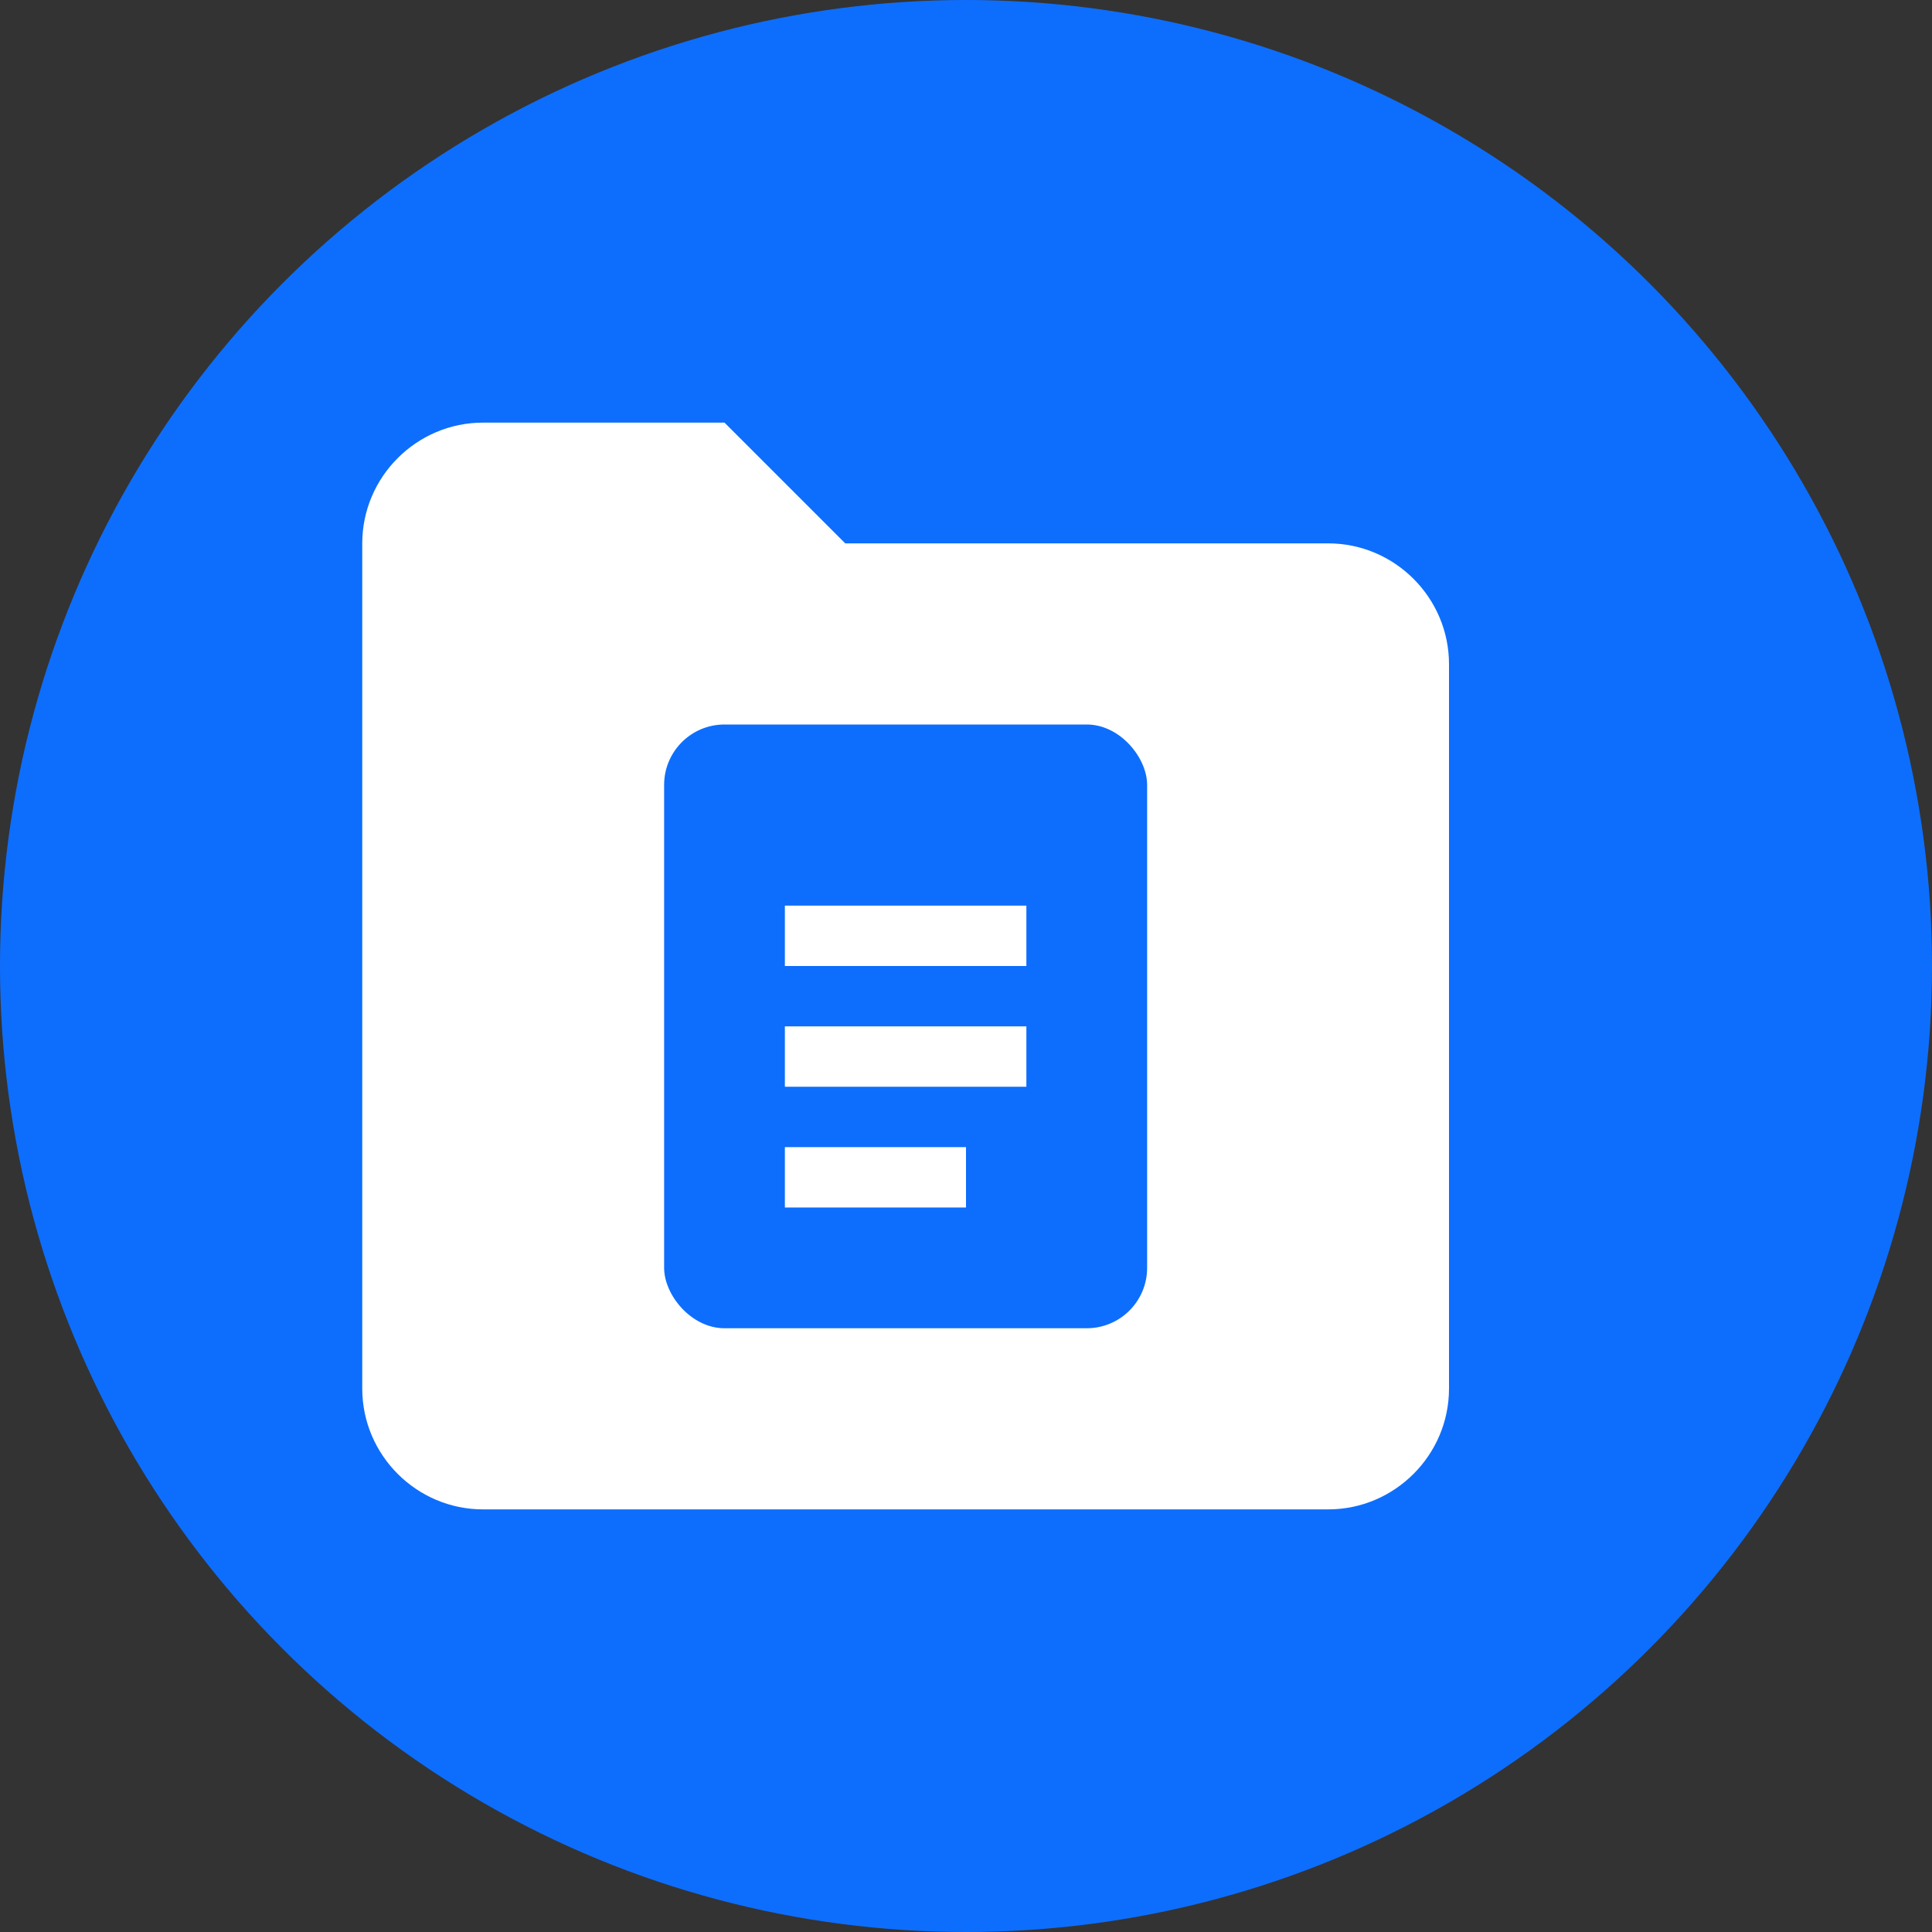
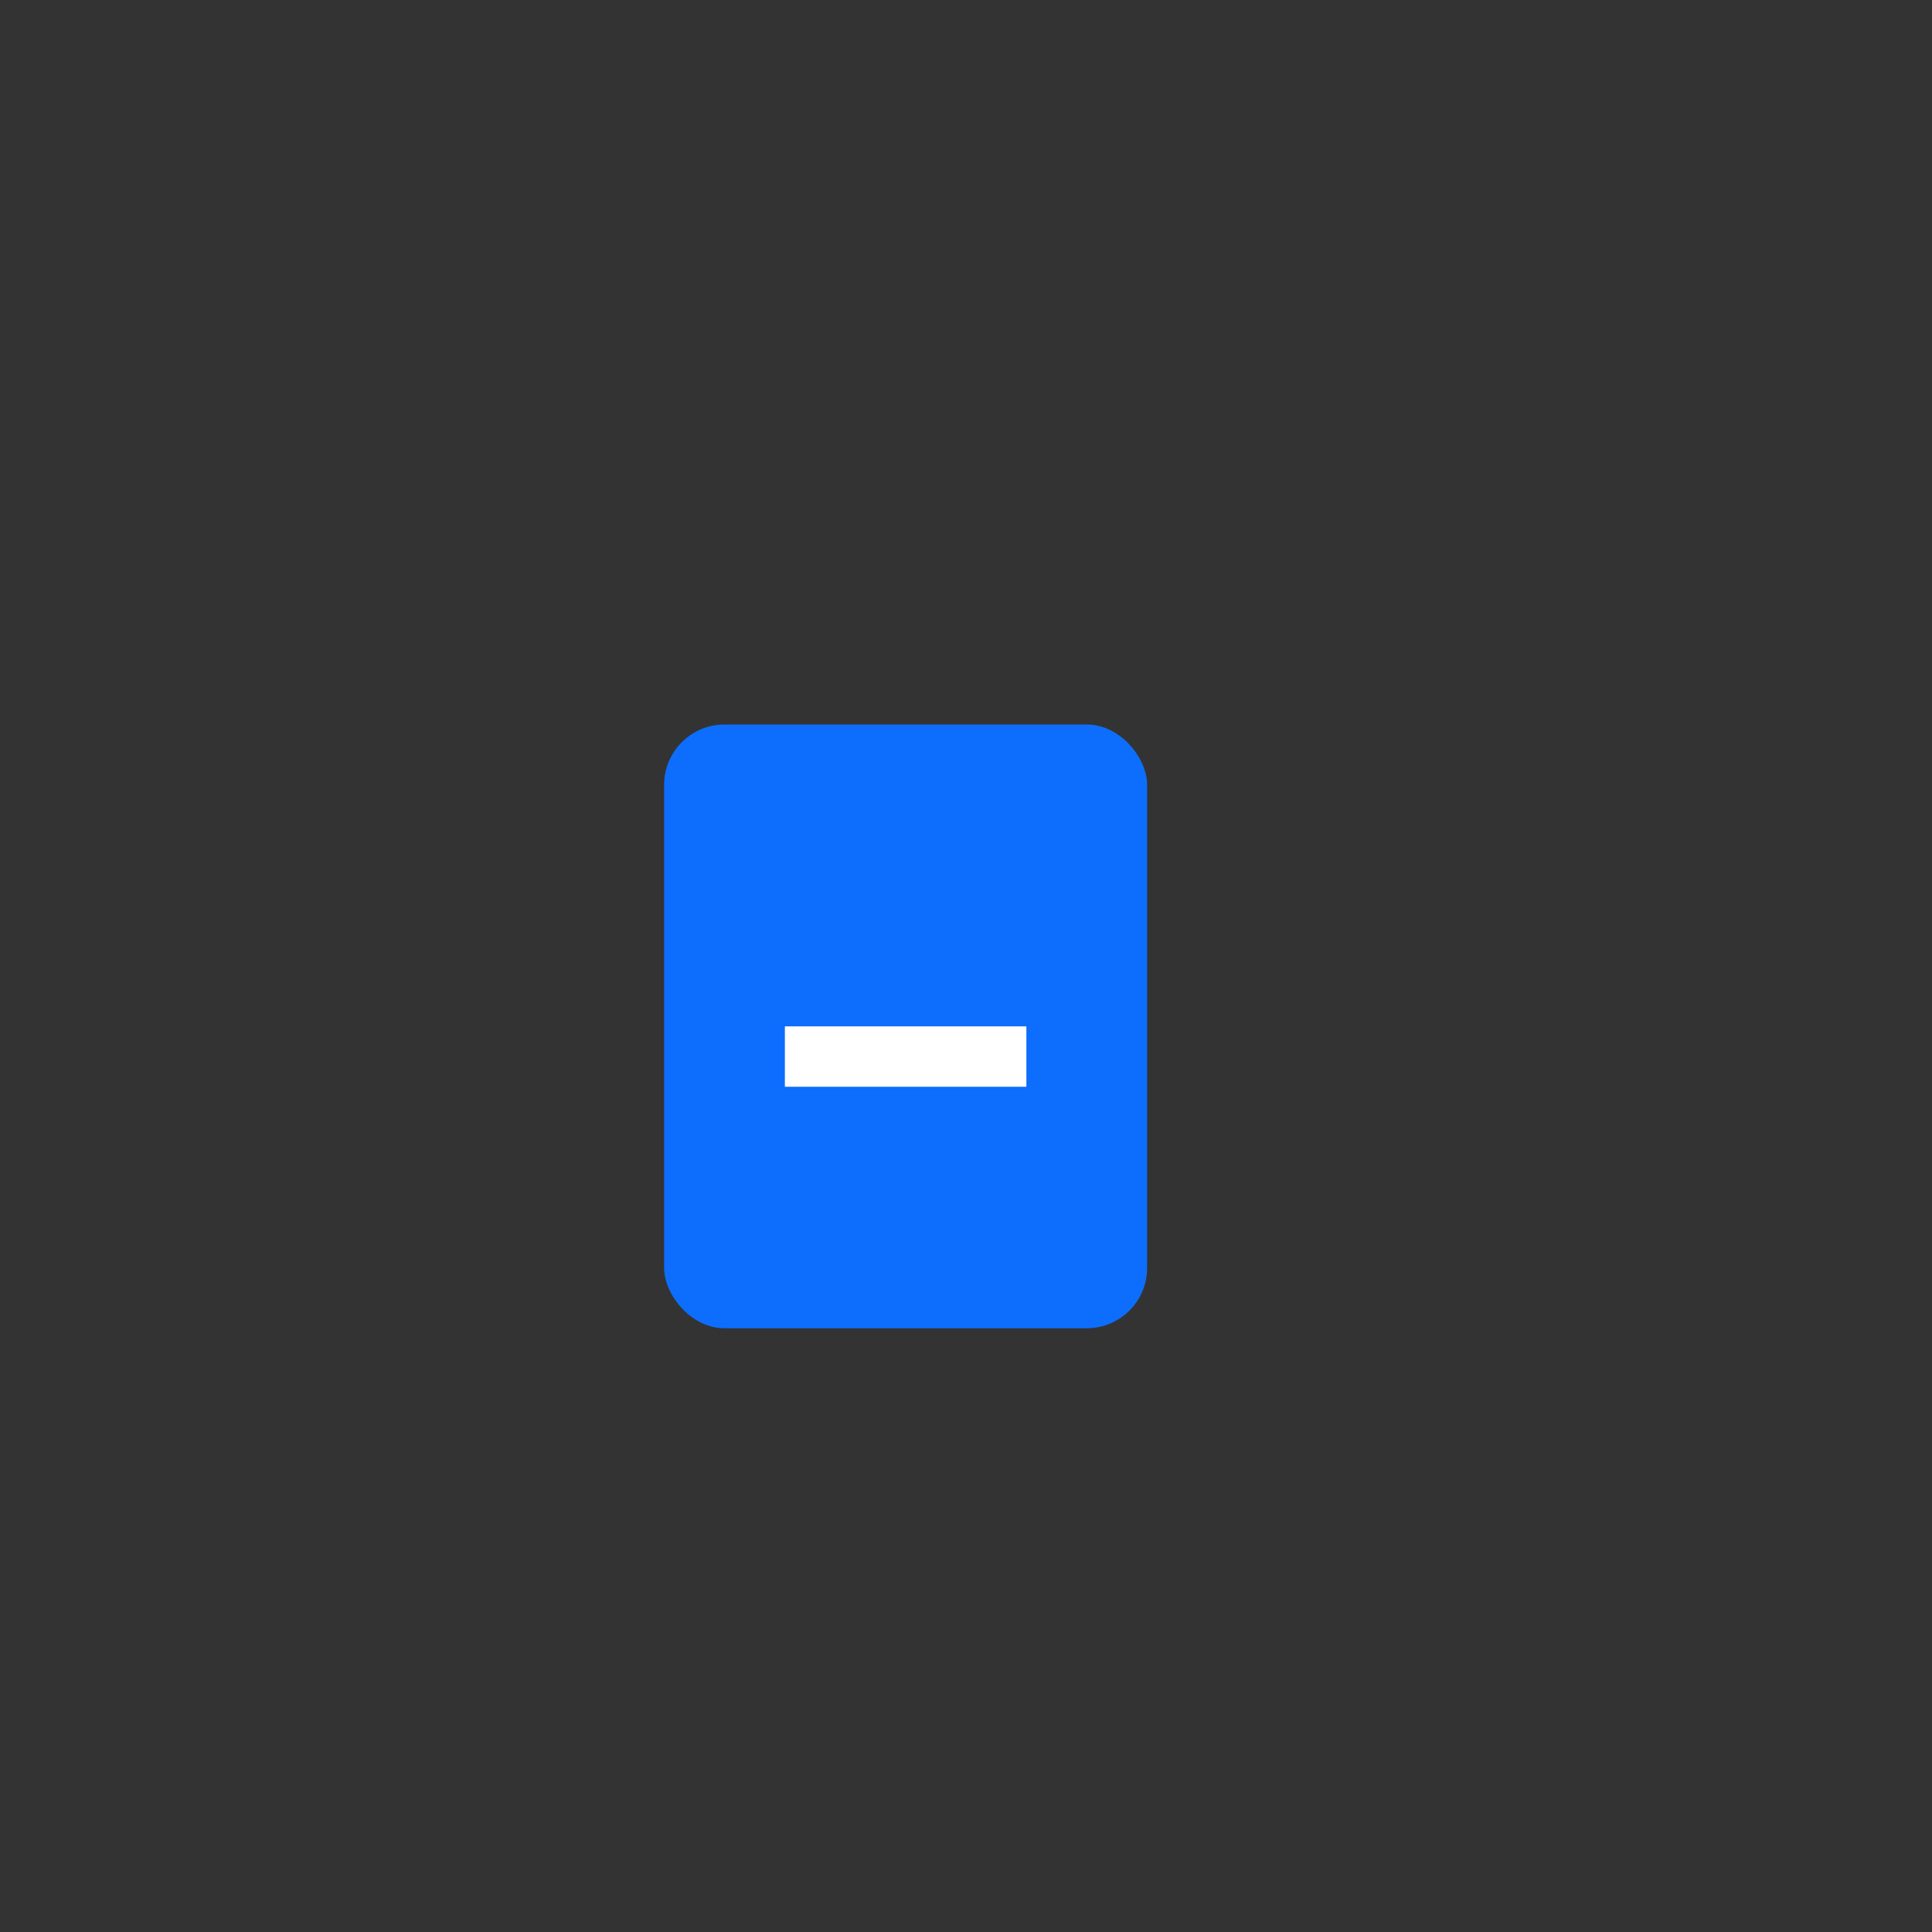
<svg xmlns="http://www.w3.org/2000/svg" viewBox="0 0 32 32" width="32" height="32">
  <rect x="0" y="0" width="32" height="32" fill="#333333" stroke="none" />
-   <circle cx="16" cy="16" r="16" fill="#0d6efd" />
  <g fill="white">
-     <path d="M6 9c0-1.1.9-2 2-2h4l2 2h8c1.1 0 2 .9 2 2v12c0 1.1-.9 2-2 2H8c-1.1 0-2-.9-2-2V9z" />
    <rect x="11" y="12" width="8" height="10" rx="1" fill="#0d6efd" />
-     <rect x="13" y="15" width="4" height="1" fill="white" />
    <rect x="13" y="17" width="4" height="1" fill="white" />
-     <rect x="13" y="19" width="3" height="1" fill="white" />
  </g>
</svg>